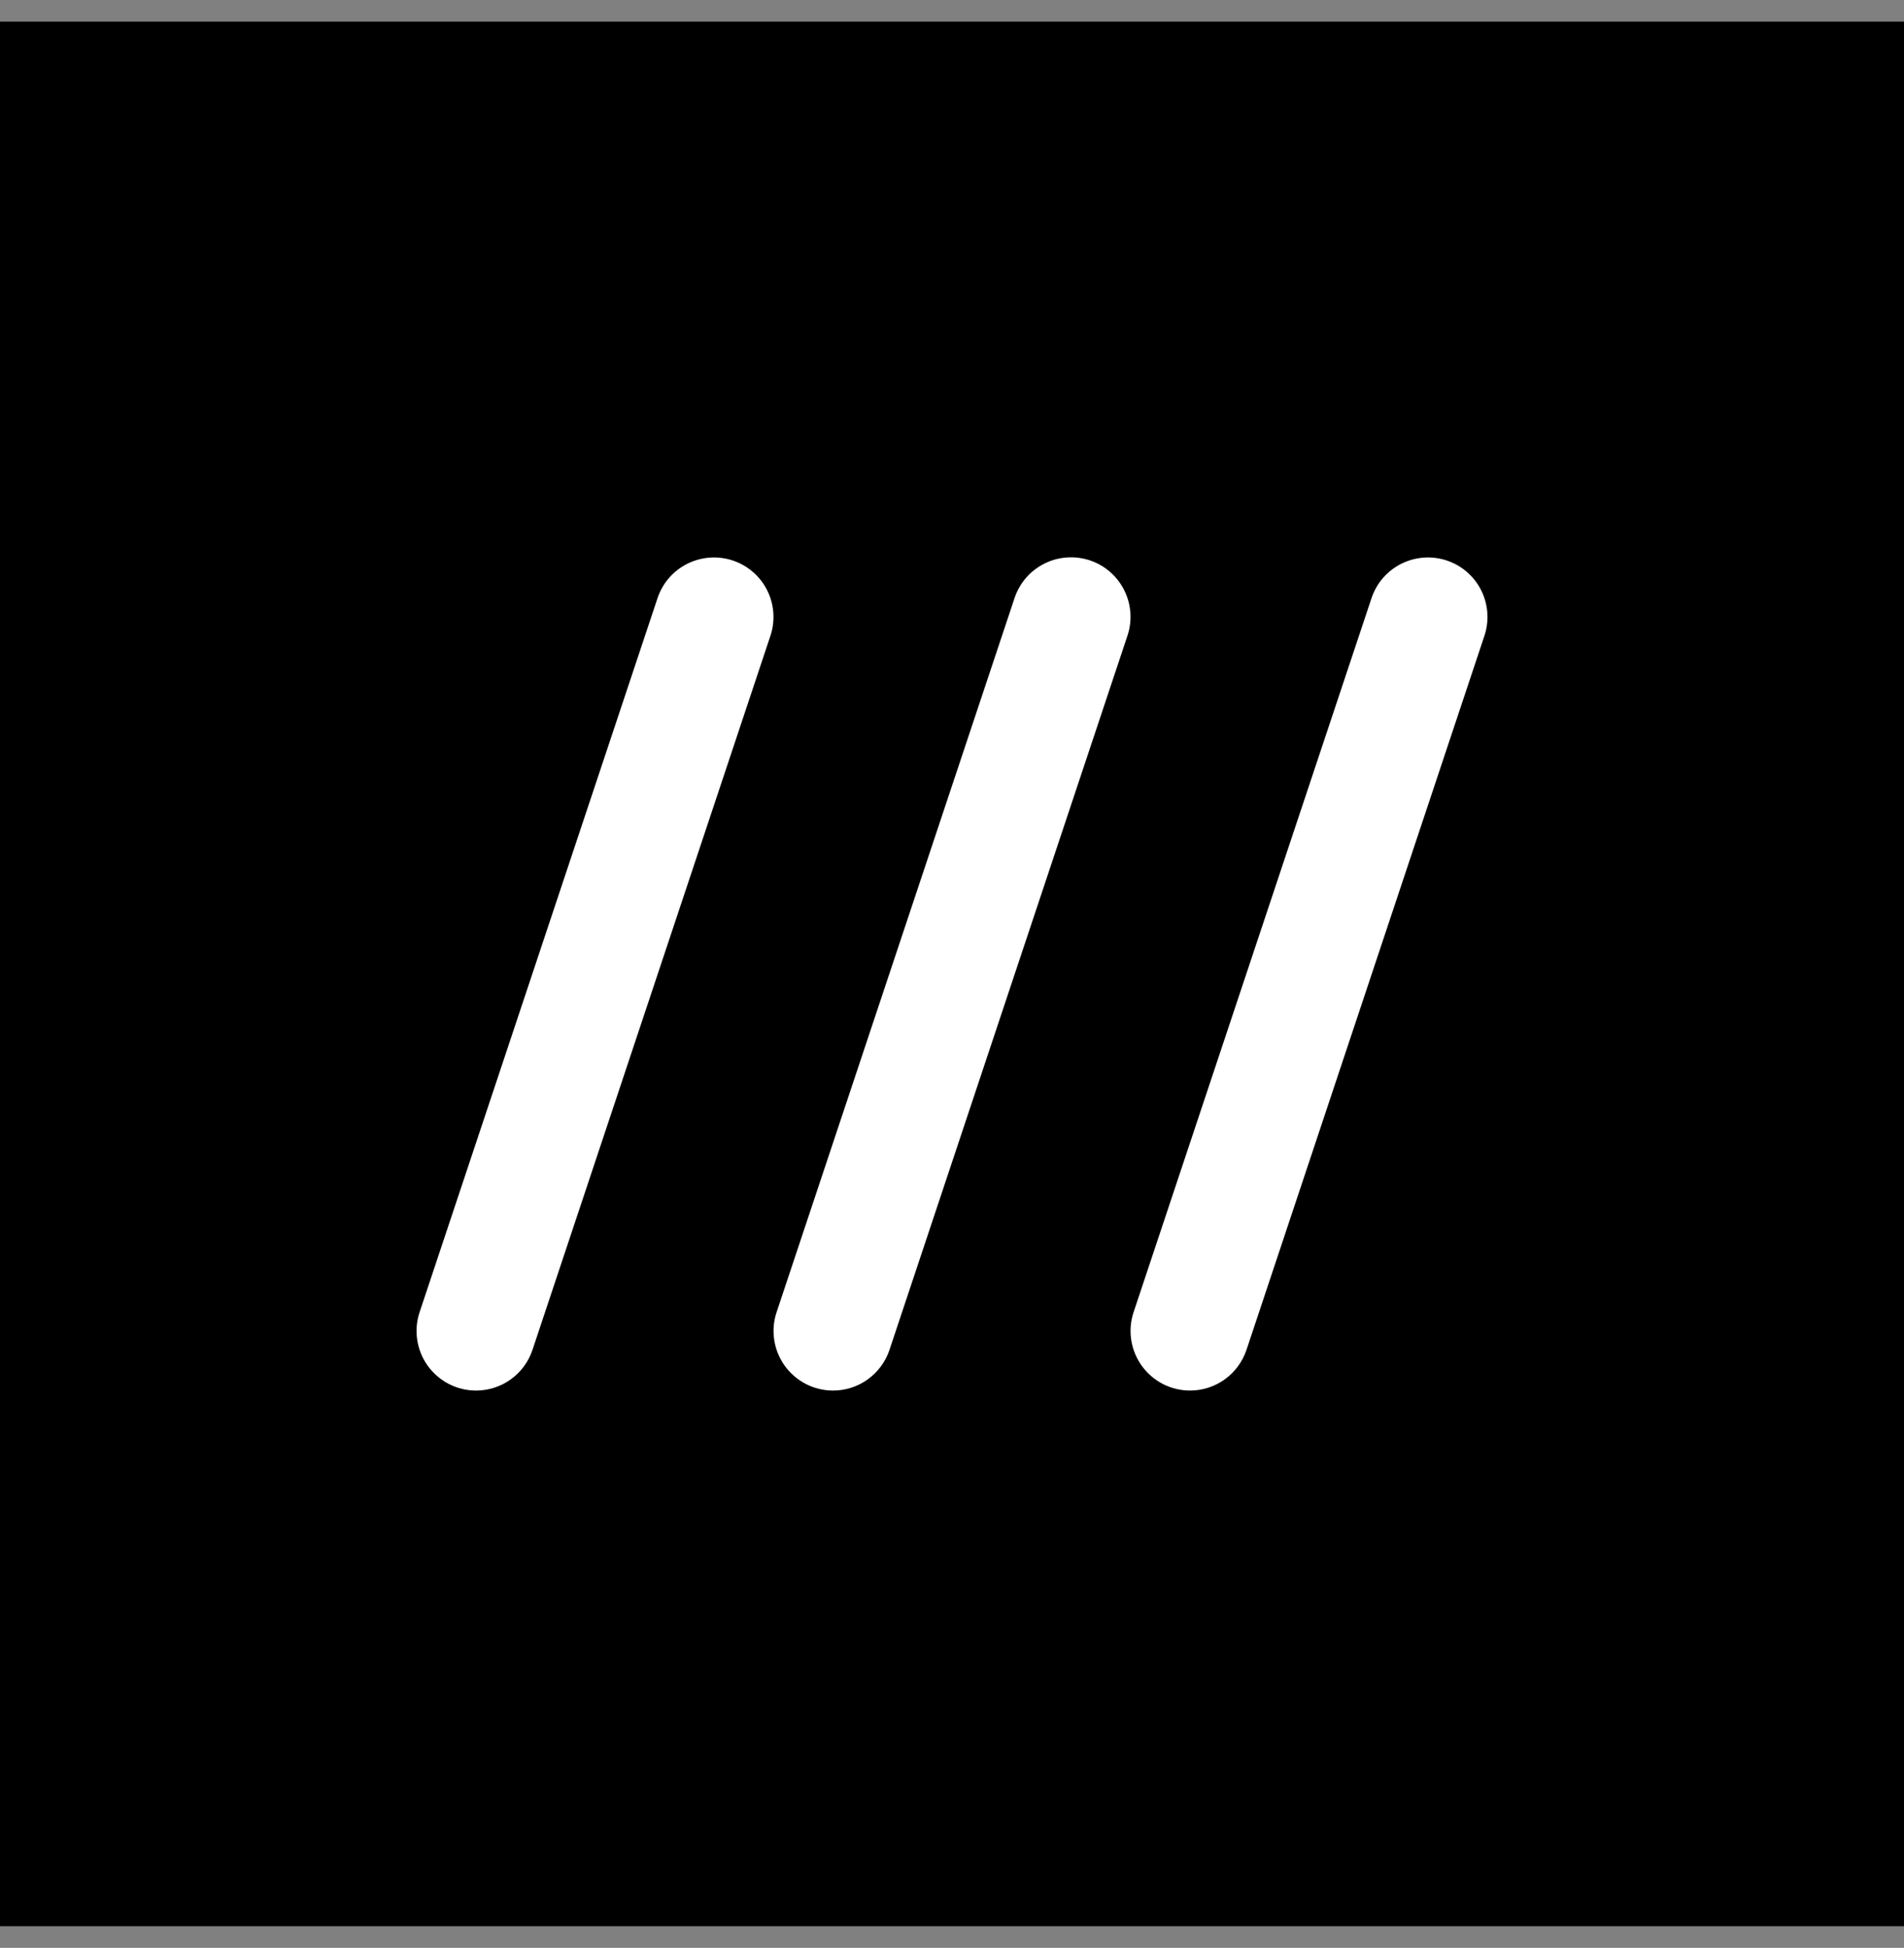
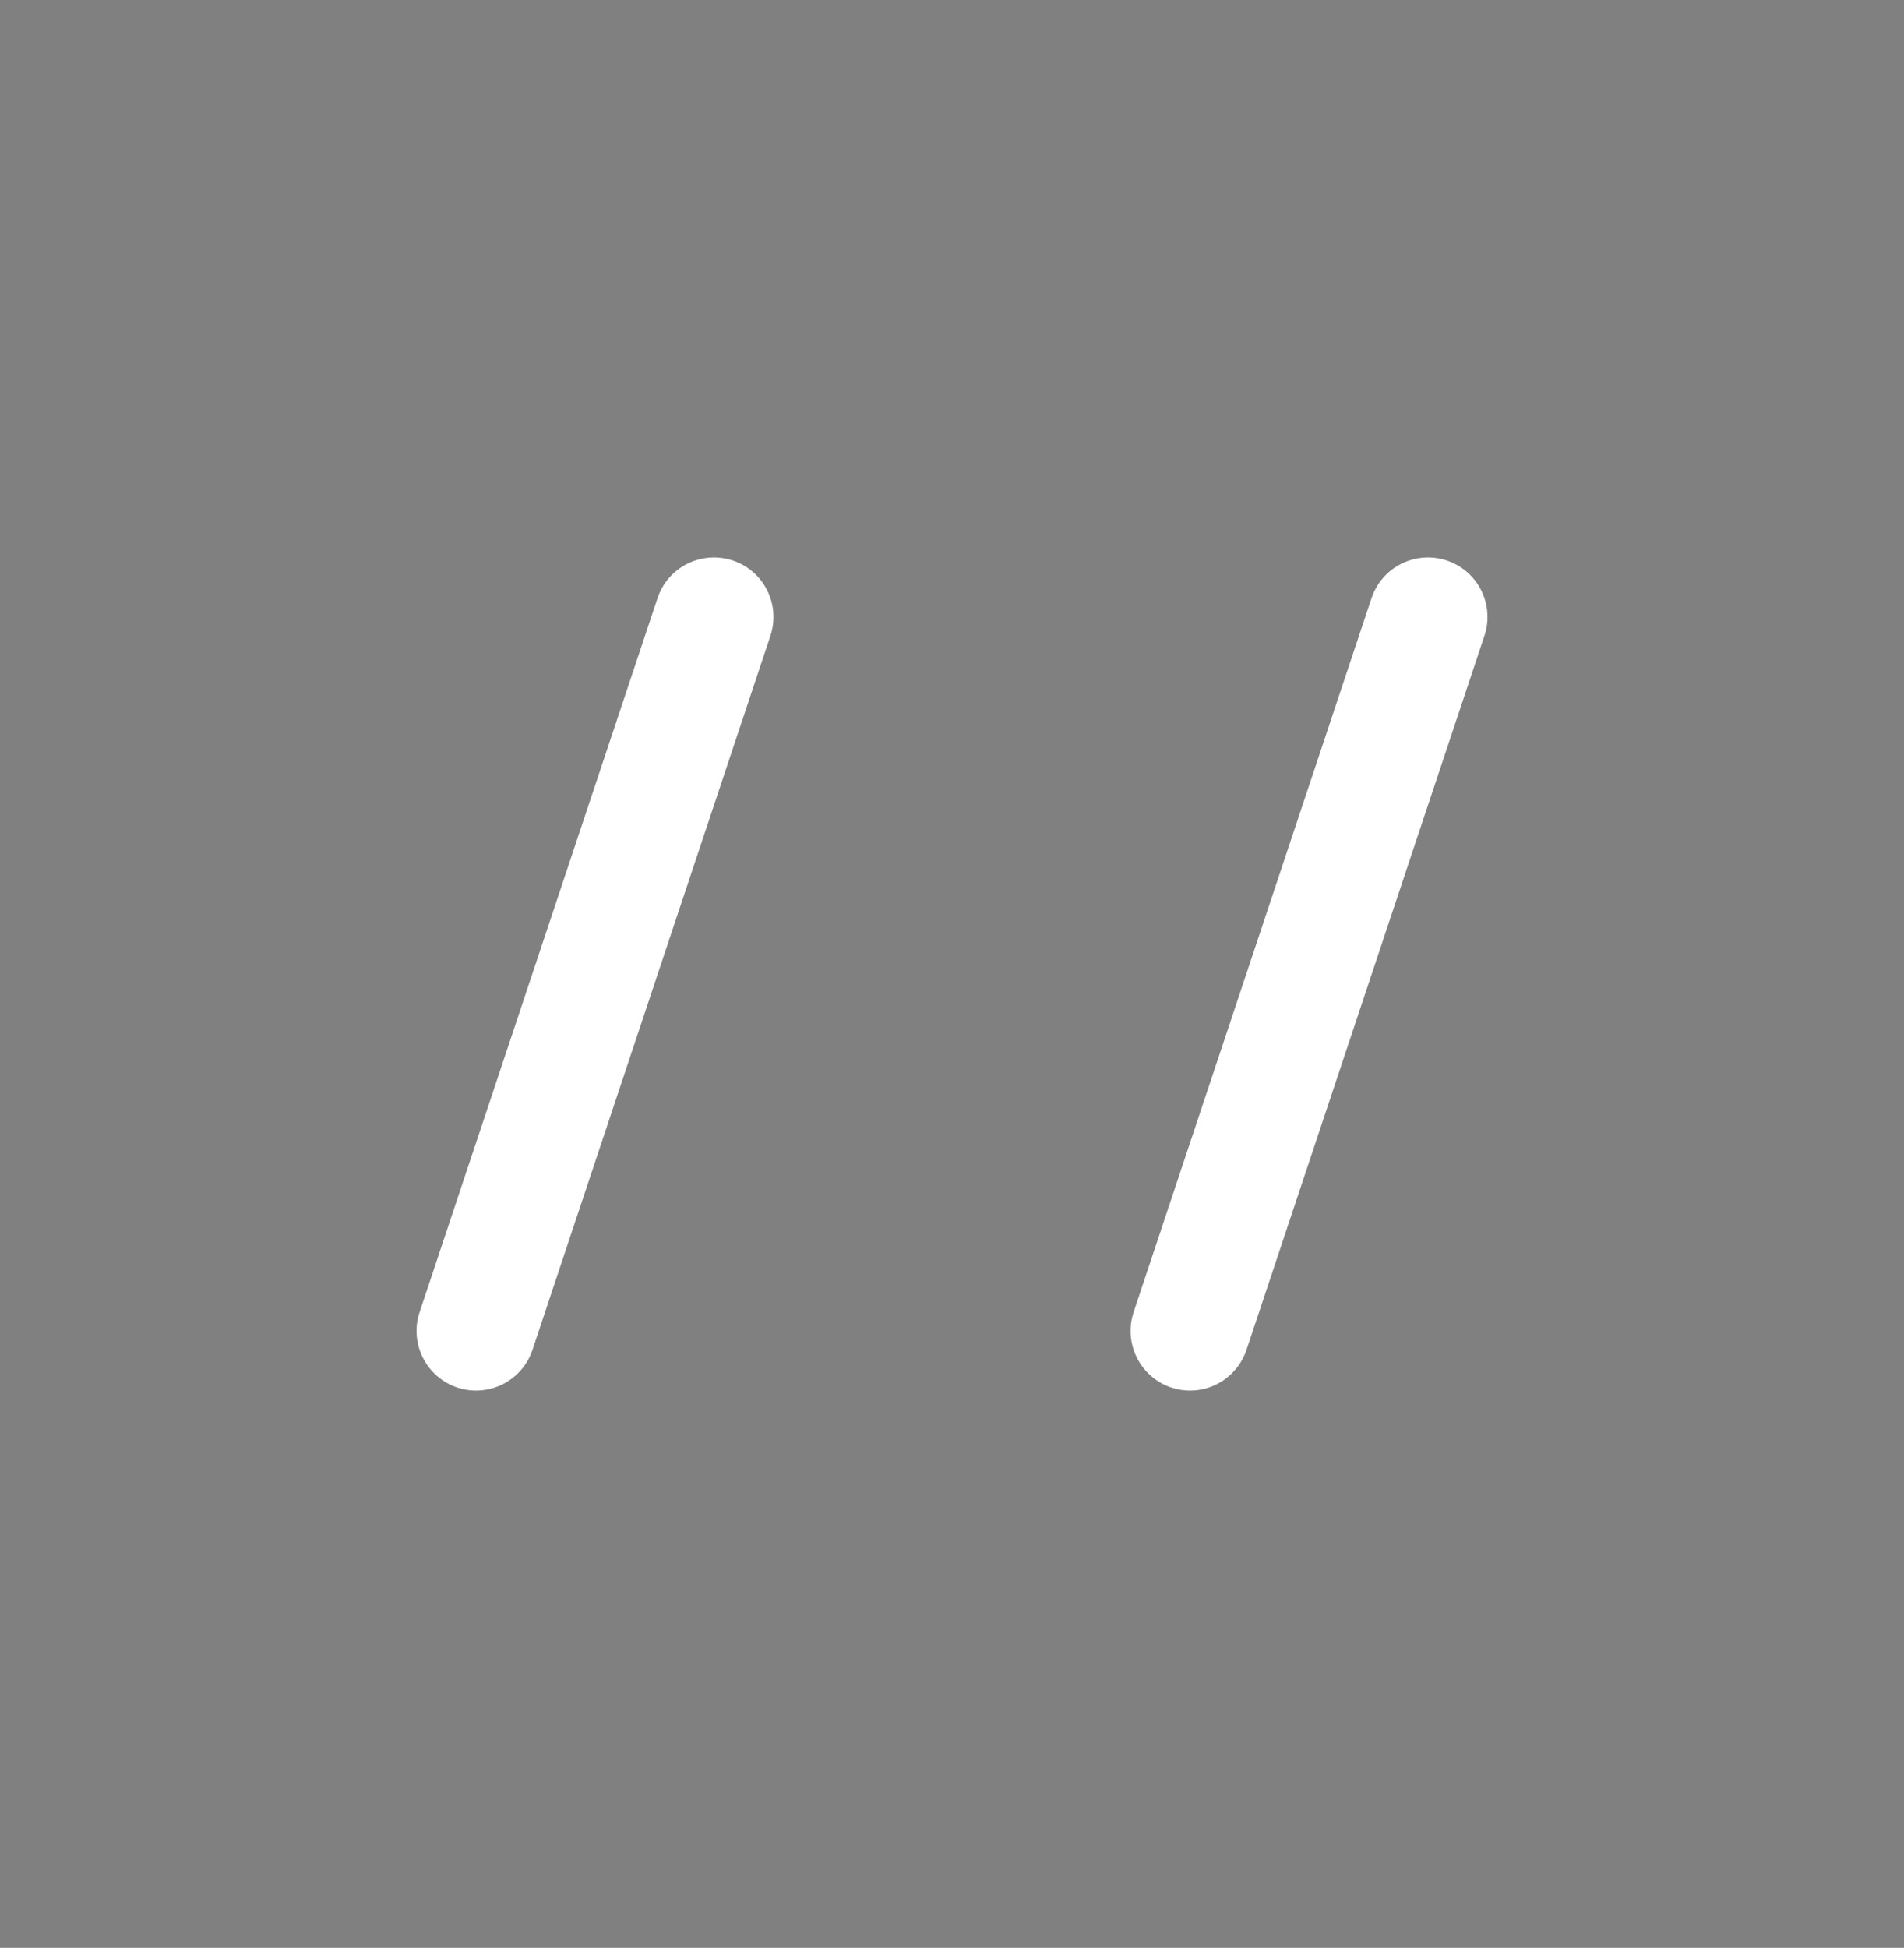
<svg xmlns="http://www.w3.org/2000/svg" width="44" height="45" viewBox="0 0 44 45" fill="none">
  <rect x="0" y="0" width="44" height="45" fill="#808080" stroke="none" />
  <g id="w3w_Symbol_RGB_WhiteBlack 2">
-     <path id="Vector" d="M44 0.5H0V44.5H44V0.5Z" fill="black" />
-     <path id="Vector_2" d="M19.25 32.125C19.033 32.125 18.818 32.073 18.624 31.974C18.431 31.874 18.263 31.73 18.136 31.554C18.009 31.377 17.925 31.173 17.892 30.958C17.859 30.742 17.877 30.522 17.946 30.316L23.446 13.815C23.561 13.469 23.809 13.183 24.136 13.02C24.462 12.857 24.84 12.831 25.186 12.946C25.532 13.061 25.817 13.309 25.98 13.636C26.144 13.962 26.17 14.339 26.055 14.685L20.555 31.186C20.464 31.459 20.288 31.697 20.054 31.866C19.82 32.035 19.539 32.126 19.25 32.125Z" fill="white" />
+     <path id="Vector" d="M44 0.5V44.5H44V0.5Z" fill="black" />
    <path id="Vector_3" d="M11.001 32.125C10.783 32.125 10.568 32.073 10.374 31.974C10.181 31.874 10.013 31.73 9.886 31.554C9.758 31.377 9.675 31.173 9.642 30.957C9.609 30.742 9.627 30.522 9.696 30.316L15.196 13.815C15.312 13.47 15.56 13.185 15.886 13.023C16.212 12.861 16.589 12.834 16.934 12.949C17.28 13.064 17.566 13.312 17.729 13.637C17.892 13.963 17.919 14.34 17.805 14.685L12.305 31.186C12.214 31.459 12.039 31.697 11.804 31.866C11.57 32.035 11.289 32.125 11.001 32.125Z" fill="white" />
    <path id="Vector_4" d="M27.5 32.125C27.283 32.125 27.068 32.073 26.874 31.974C26.681 31.874 26.513 31.73 26.386 31.554C26.259 31.377 26.175 31.173 26.142 30.957C26.109 30.742 26.127 30.522 26.196 30.316L31.696 13.815C31.812 13.47 32.06 13.185 32.386 13.023C32.712 12.861 33.089 12.834 33.434 12.949C33.78 13.064 34.066 13.312 34.229 13.637C34.392 13.963 34.419 14.34 34.305 14.685L28.805 31.186C28.714 31.459 28.538 31.697 28.304 31.866C28.07 32.035 27.789 32.125 27.5 32.125Z" fill="white" />
  </g>
</svg>